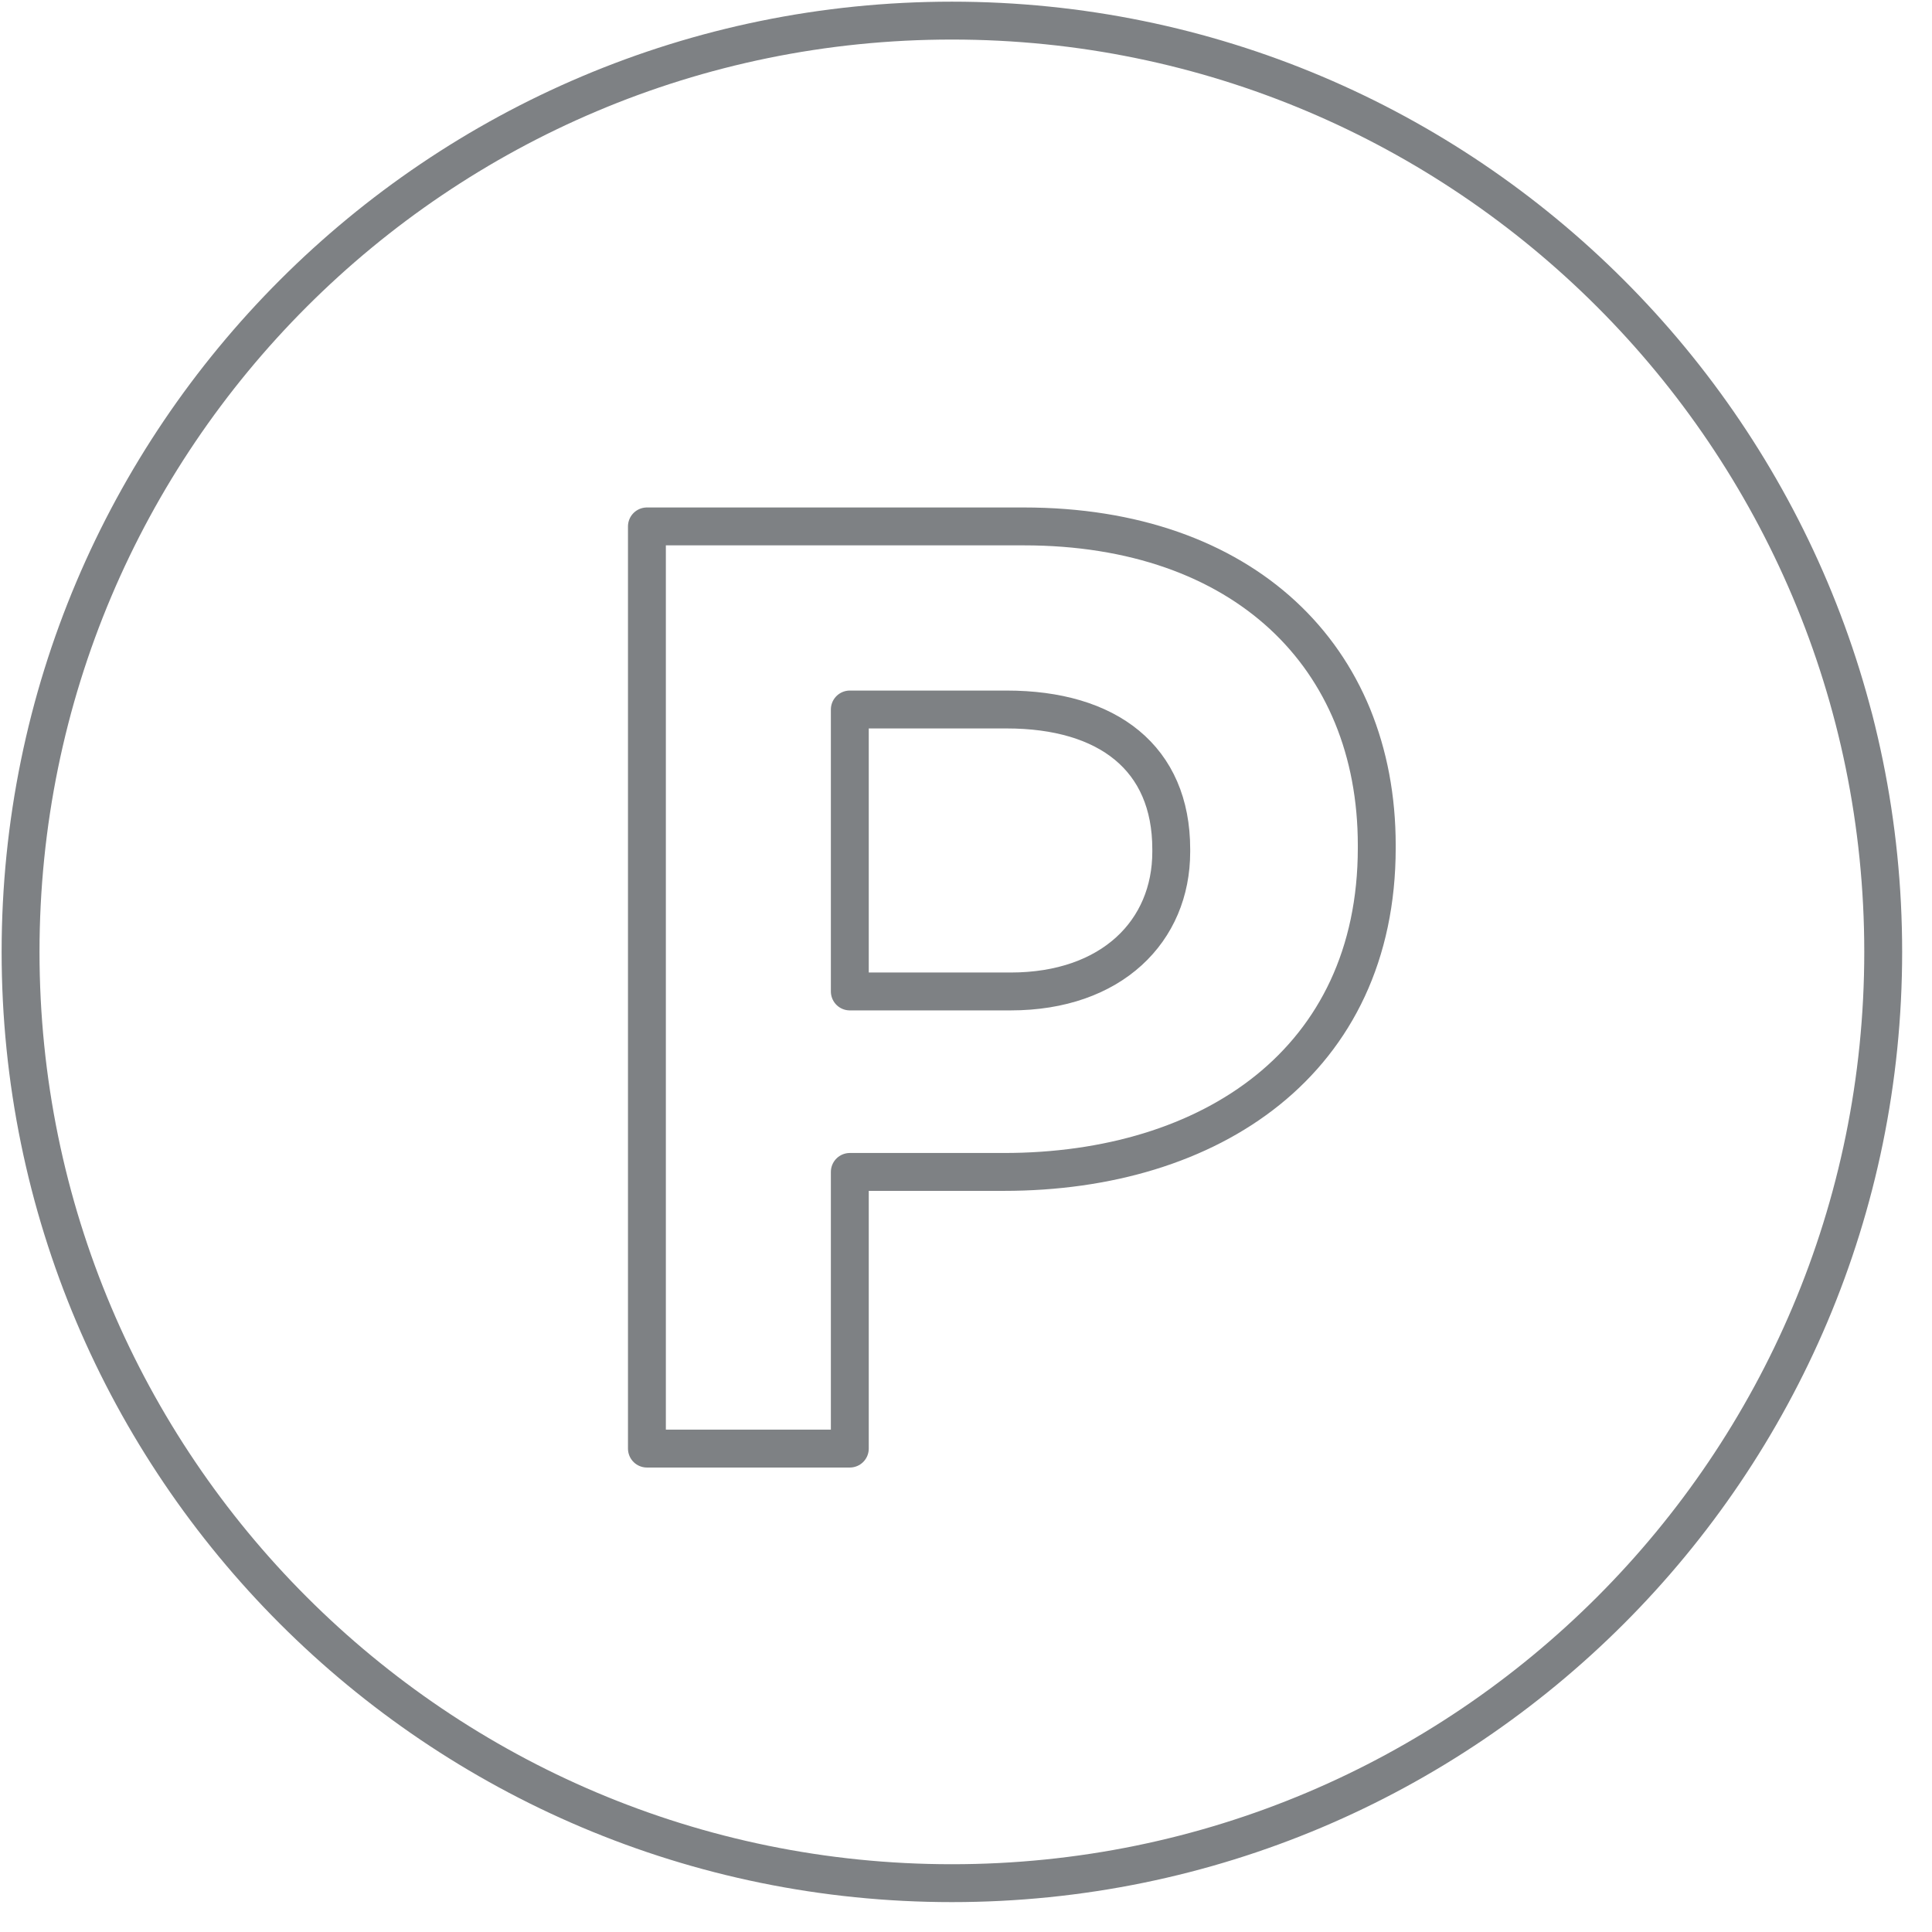
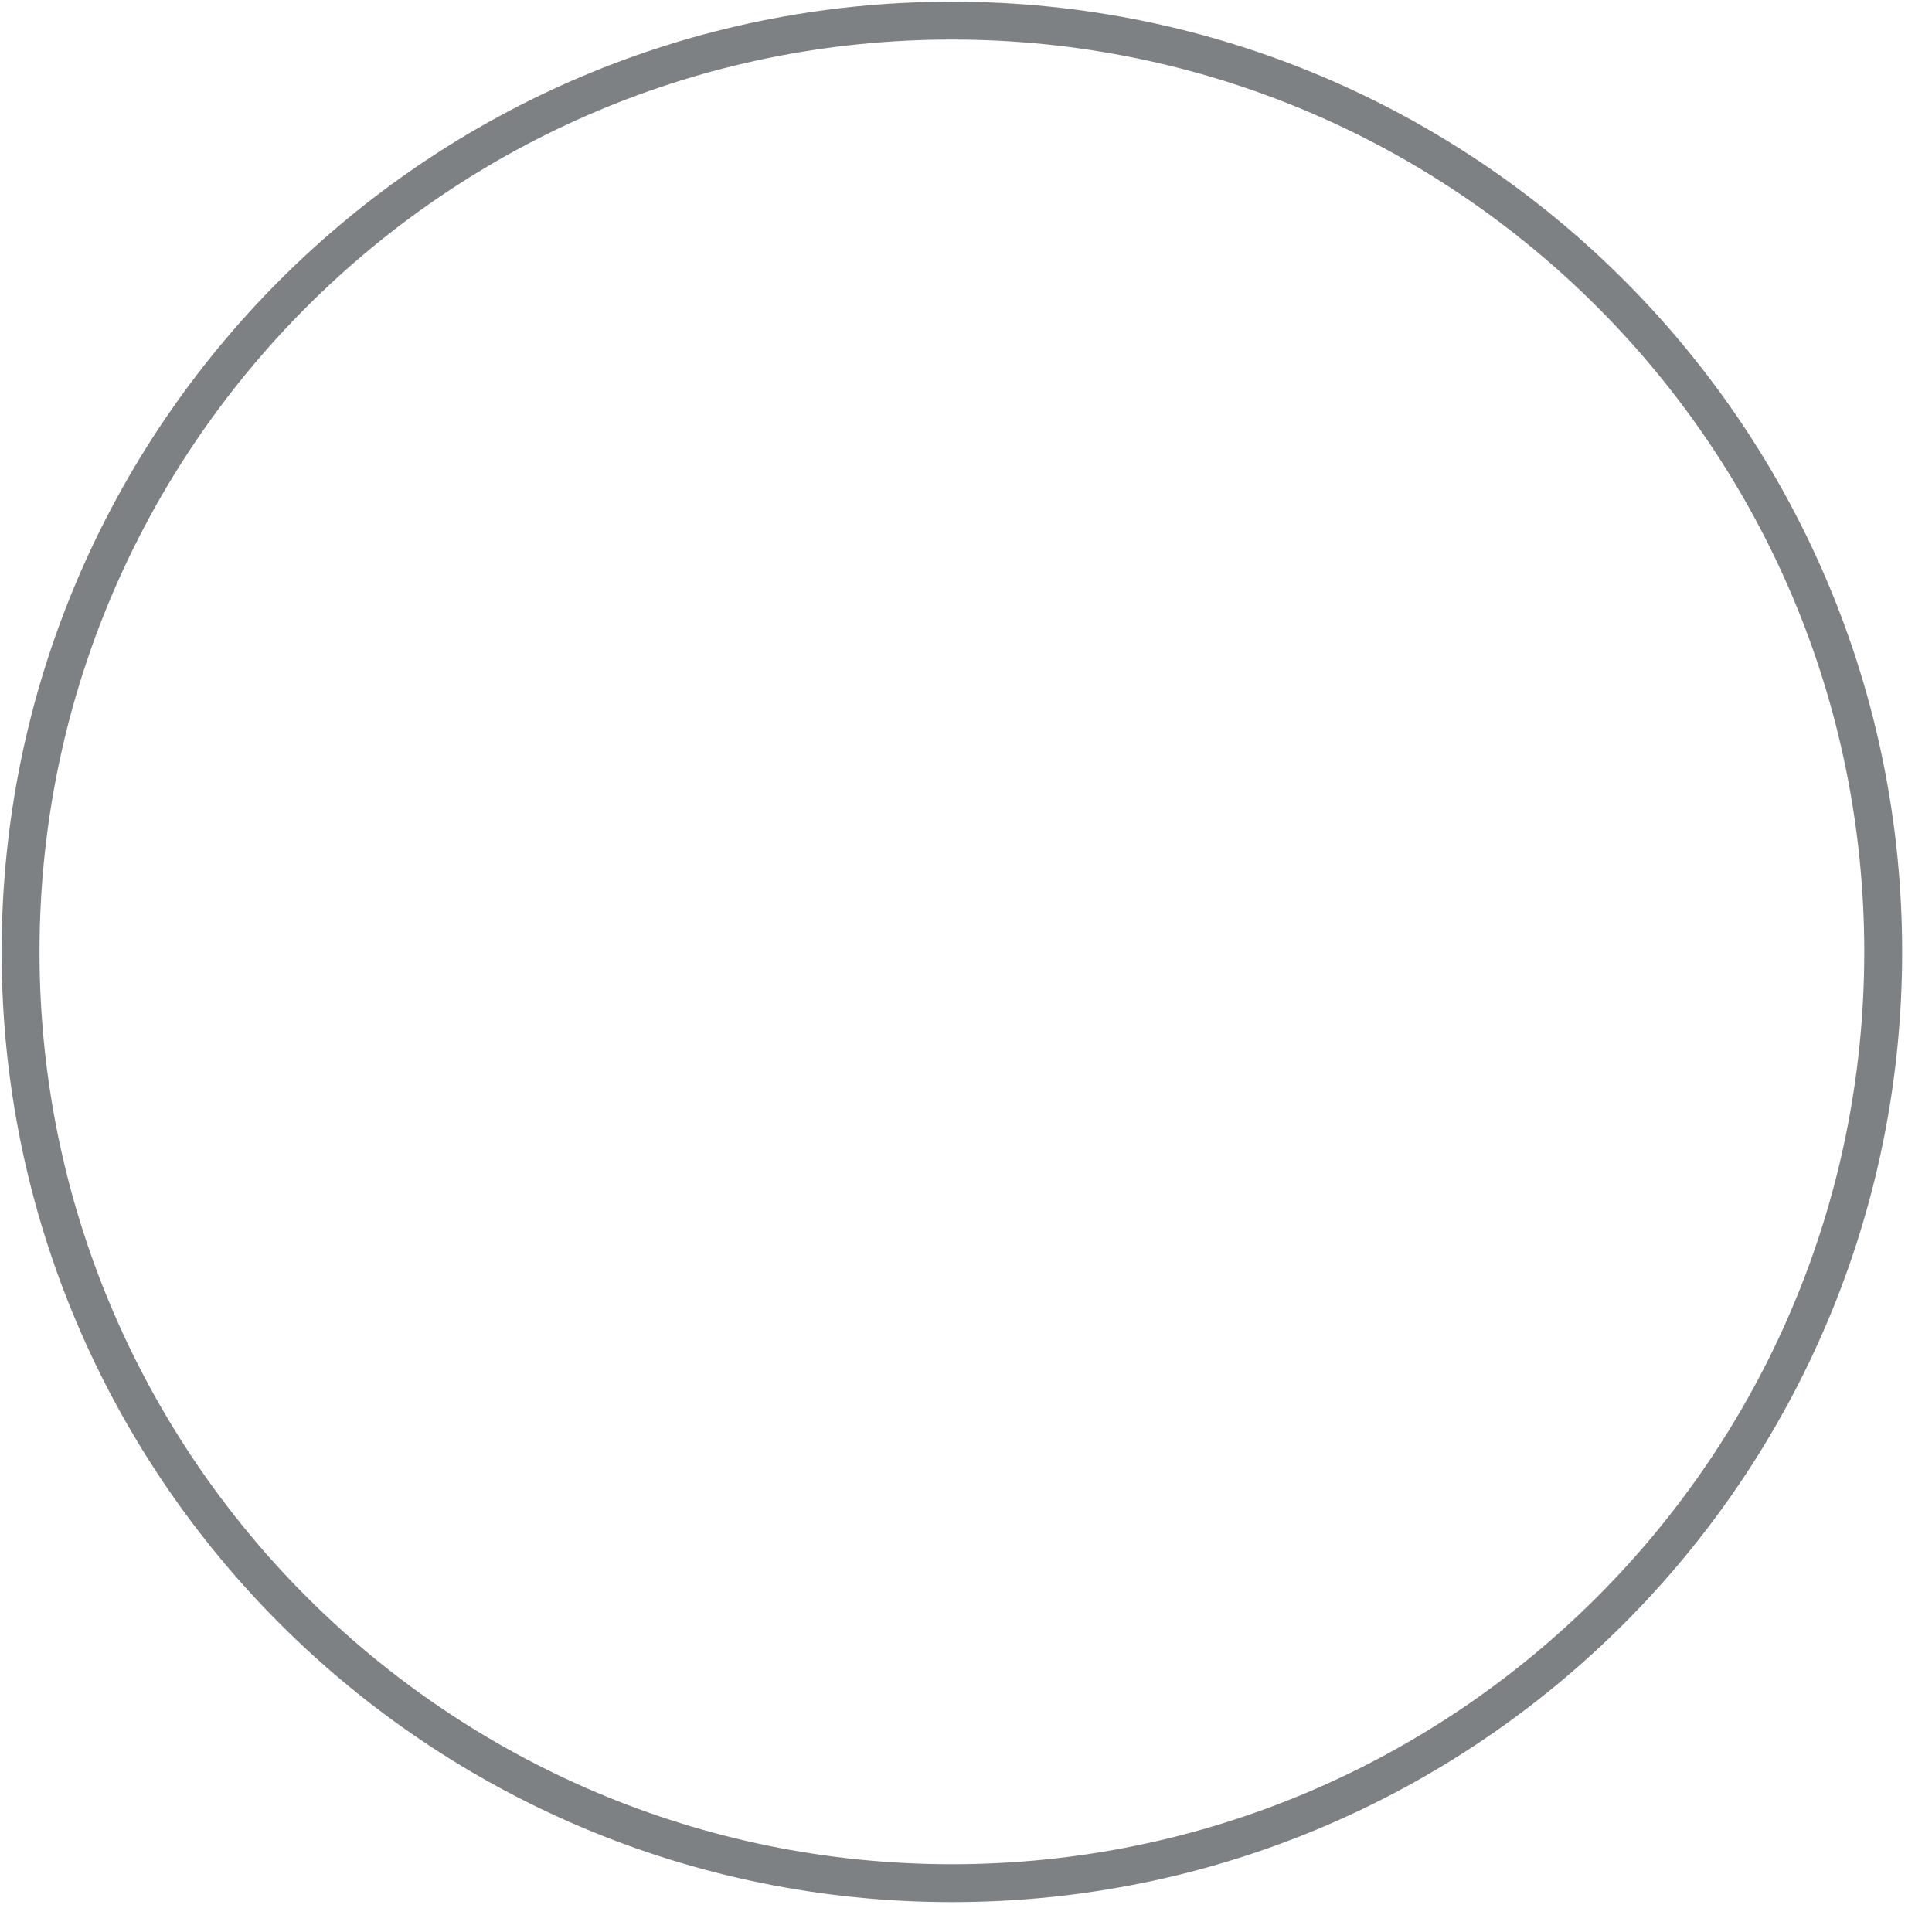
<svg xmlns="http://www.w3.org/2000/svg" width="51px" height="51px" viewBox="0 0 51 51" version="1.1">
  <title>Page 1</title>
  <desc>Created with Sketch.</desc>
  <defs />
  <g id="Page-1" stroke="none" stroke-width="1" fill="none" fill-rule="evenodd" stroke-linecap="round" stroke-linejoin="round">
    <g stroke="#7E8184">
      <path d="M49.712,25.128 C49.712,38.705 38.705,49.711 25.128,49.711 C11.55,49.711 0.543,38.705 0.543,25.128 C0.543,11.55 11.55,0.544 25.128,0.544 C38.705,0.544 49.712,11.55 49.712,25.128 L49.712,25.128 Z" id="Stroke-1" />
-       <path d="M26.676,26.172 C29.353,26.172 30.918,24.572 30.918,22.486 L30.918,22.416 C30.918,20.016 29.25,18.729 26.572,18.729 L22.433,18.729 L22.433,26.172 L26.676,26.172 L26.676,26.172 Z M17.077,13.896 L27.024,13.896 C32.832,13.896 36.343,17.338 36.343,22.311 L36.343,22.382 C36.343,28.015 31.962,30.936 26.502,30.936 L22.433,30.936 L22.433,38.239 L17.077,38.239 L17.077,13.896 L17.077,13.896 Z" id="Stroke-3" />
    </g>
  </g>
</svg>